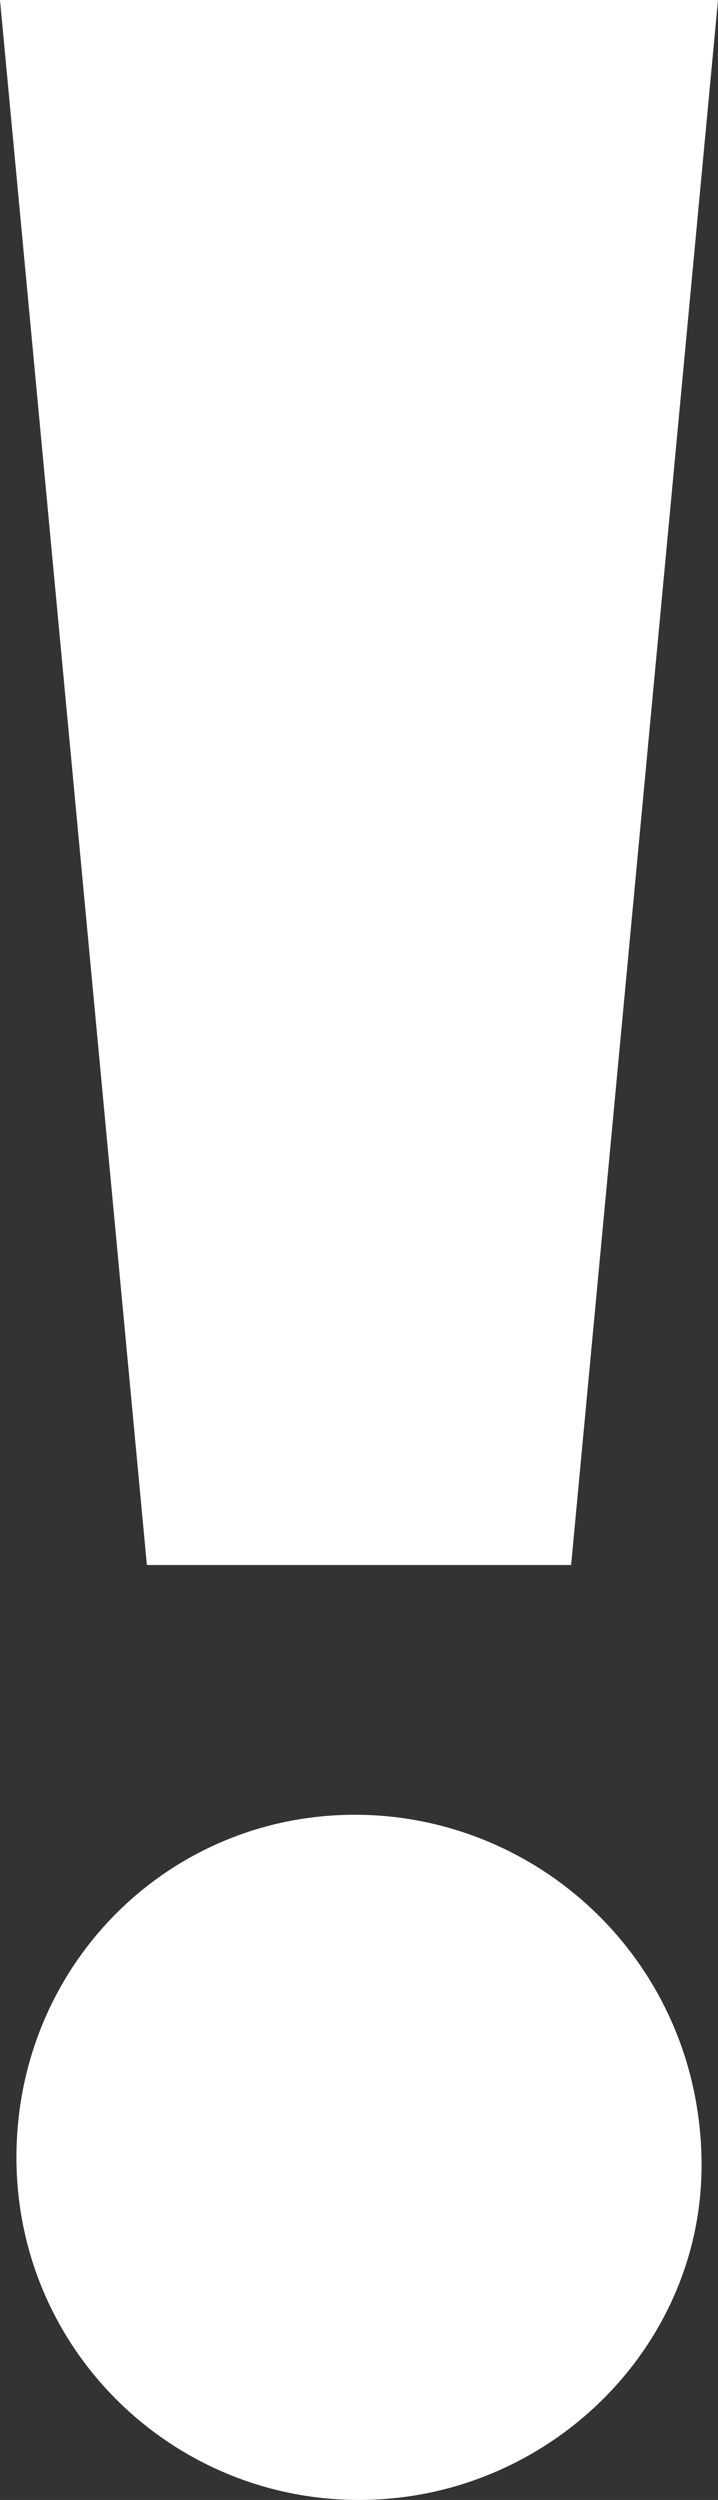
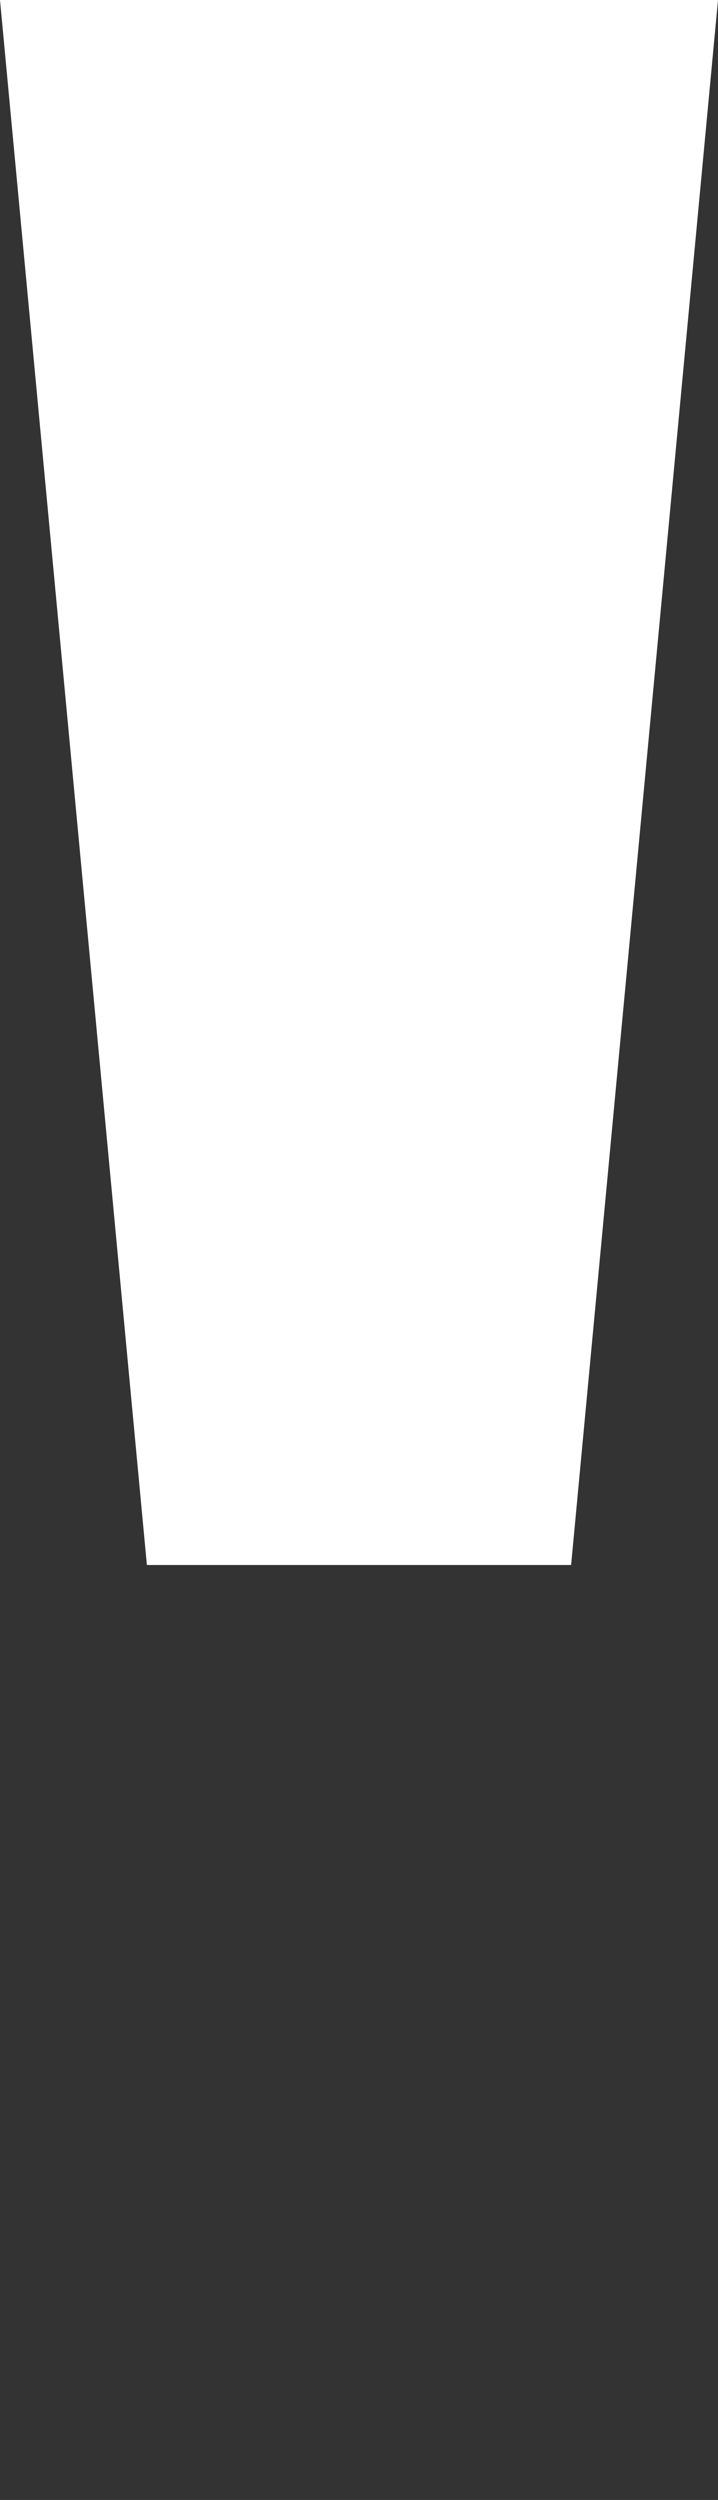
<svg xmlns="http://www.w3.org/2000/svg" id="_レイヤー_2" data-name="レイヤー 2" viewBox="0 0 13.54 47.14">
  <rect x="0" y="0" width="13.54" height="47.14" fill="#333333" stroke="none" />
  <defs>
    <style>
      .cls-1 {
        fill: none;
      }

      .cls-1, .cls-2 {
        stroke-width: 0px;
      }

      .cls-3 {
        clip-path: url(#clippath);
      }

      .cls-2 {
        fill: #ffffff;
      }
    </style>
    <clipPath id="clippath">
-       <rect class="cls-1" width="13.54" height="47.14" />
-     </clipPath>
+       </clipPath>
  </defs>
  <g id="_レイヤー_1-2" data-name="レイヤー 1">
    <polygon class="cls-2" points="0 0 2.77 29.51 10.77 29.51 13.54 0 0 0" />
    <g class="cls-3">
-       <path class="cls-2" d="m13.23,40.83c0,3.46-2.92,6.31-6.46,6.31S.31,44.29.31,40.68s2.85-6.46,6.38-6.46,6.54,2.85,6.54,6.61" />
-     </g>
+       </g>
  </g>
</svg>